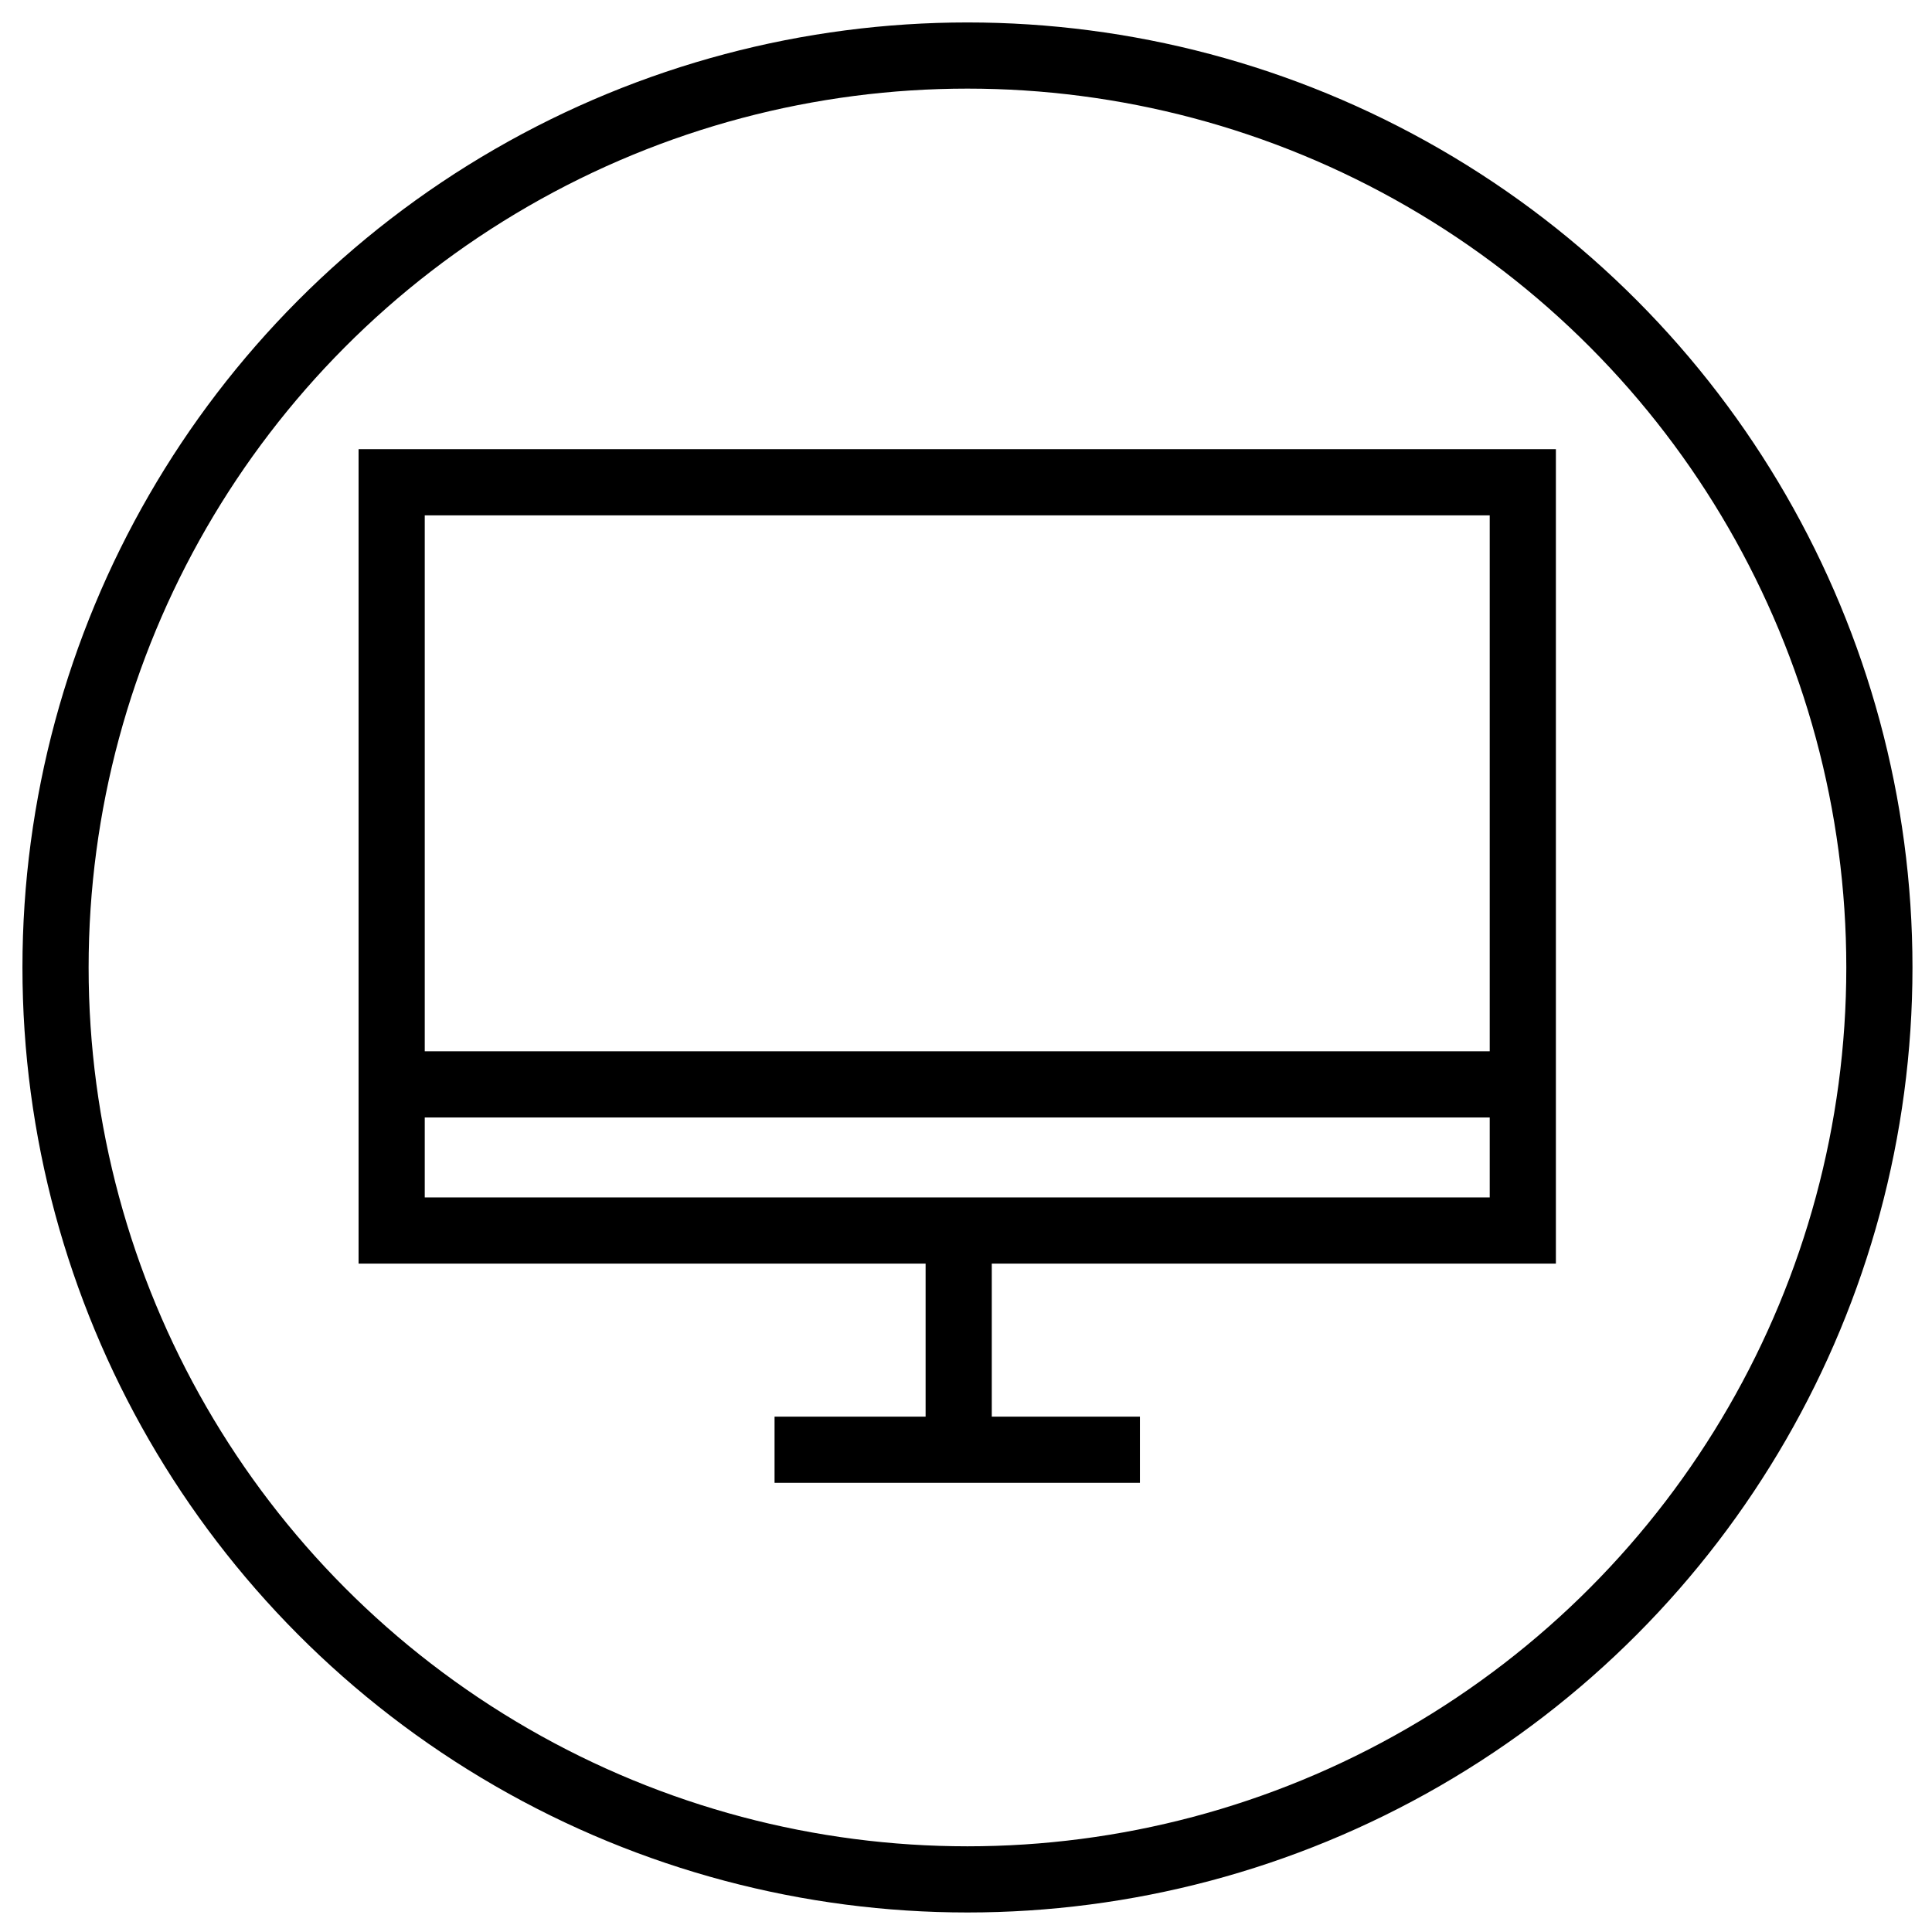
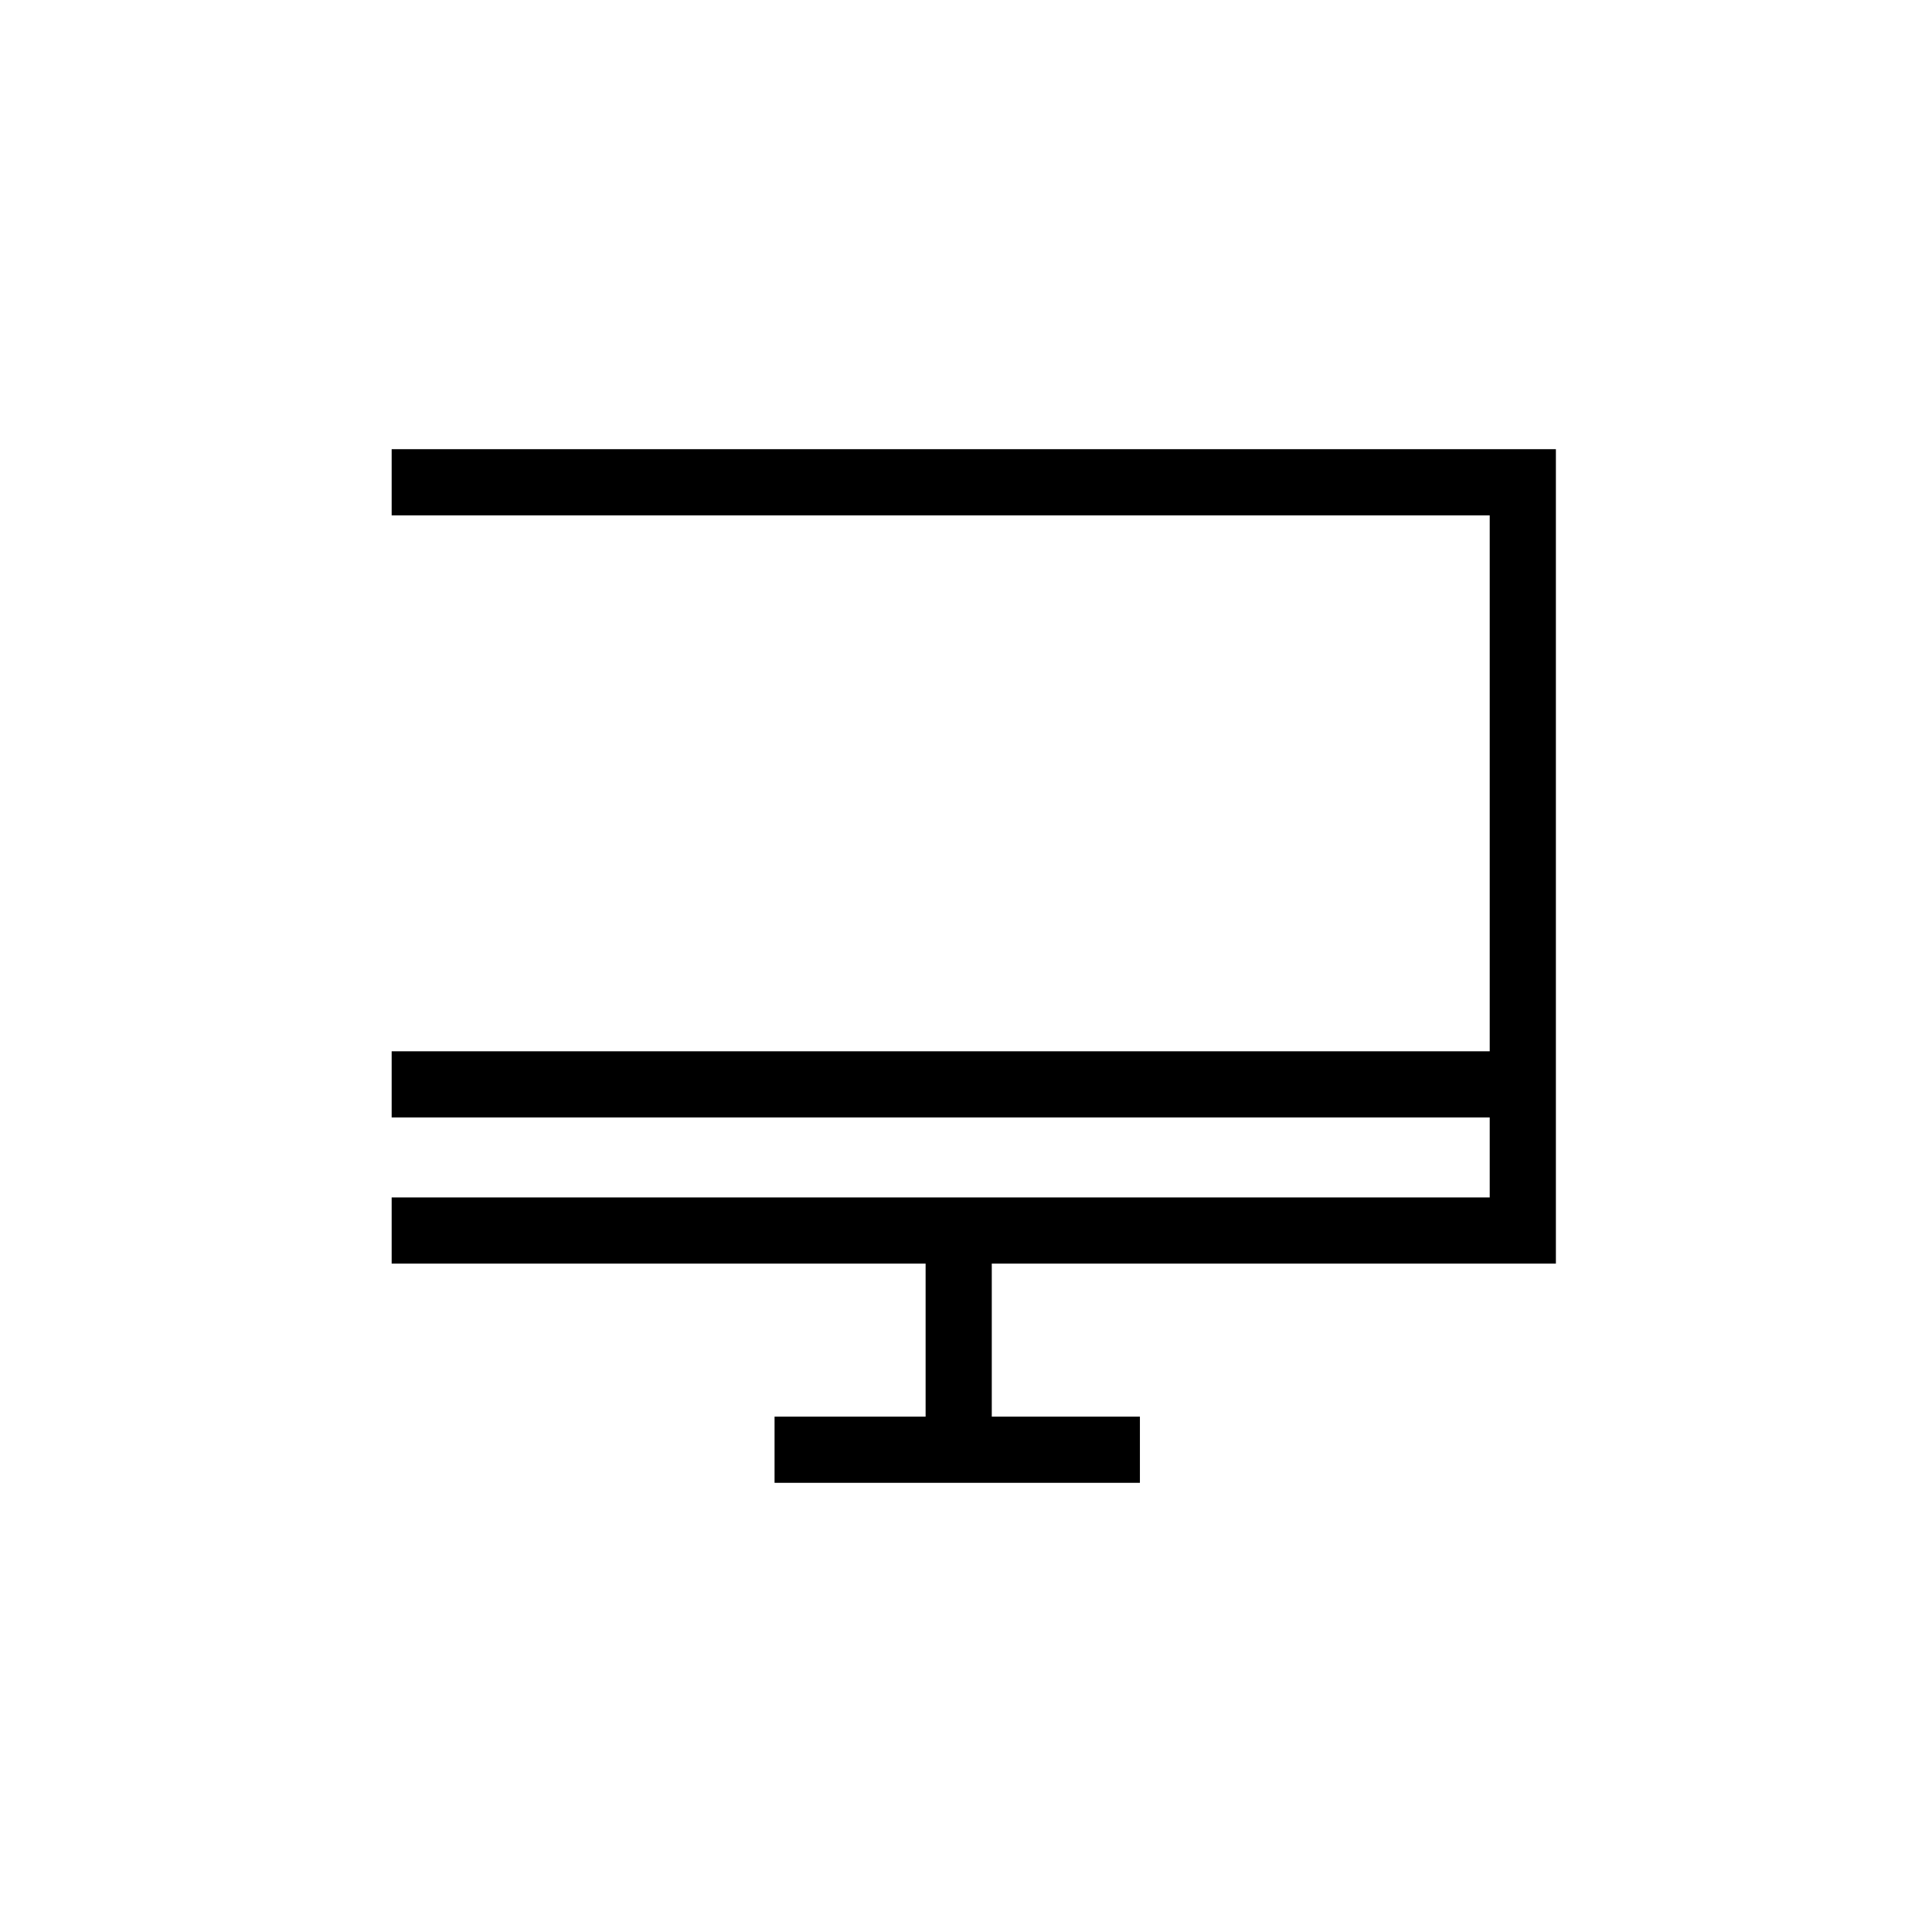
<svg xmlns="http://www.w3.org/2000/svg" viewBox="0 0 66.1 66.1">
-   <circle cx="33.1" cy="33.1" r="31.2" fill="none" stroke="#000" stroke-miterlimit="8" stroke-width="2.264" />
  <g fill="none" stroke="#000" stroke-miterlimit="8" stroke-width="2.264">
-     <path d="M13.4 16.5h38.7v25.6H13.4zM26.5 49.6H39M32.8 49.6v-7.5M13.4 37.1h39.3" />
+     <path d="M13.4 16.5h38.7v25.6H13.4M26.5 49.6H39M32.8 49.6v-7.5M13.4 37.1h39.3" />
  </g>
</svg>